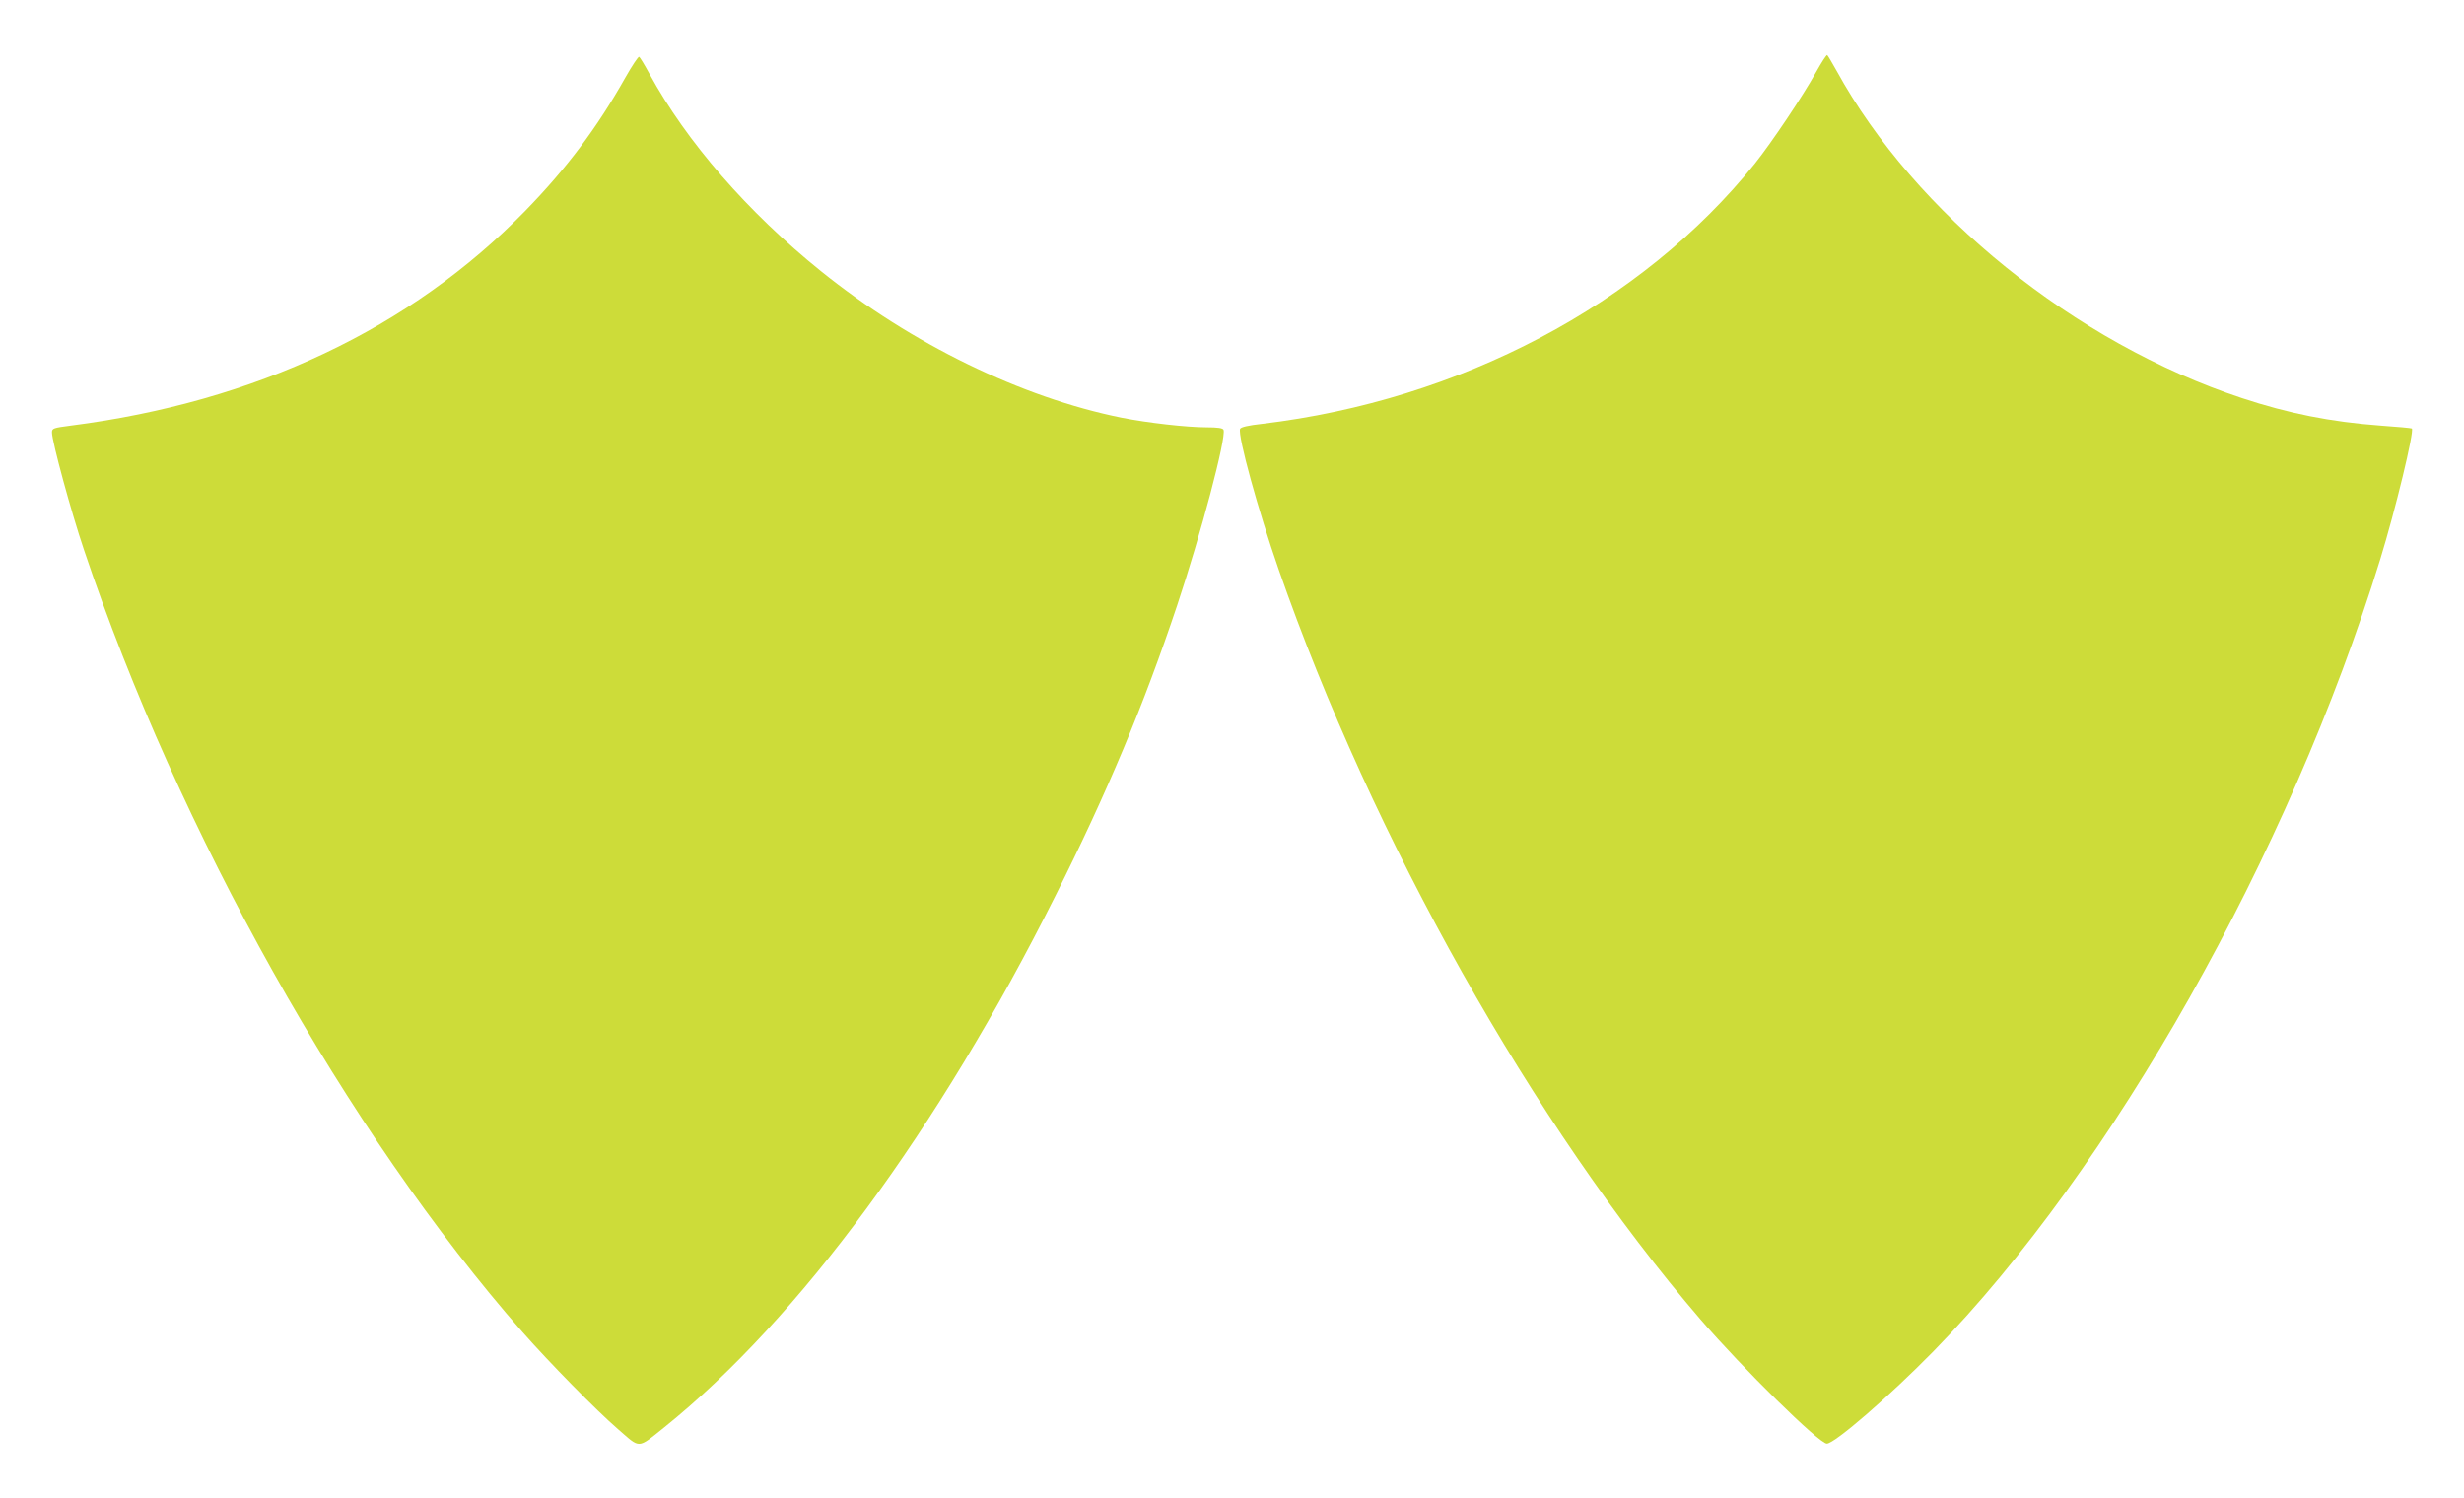
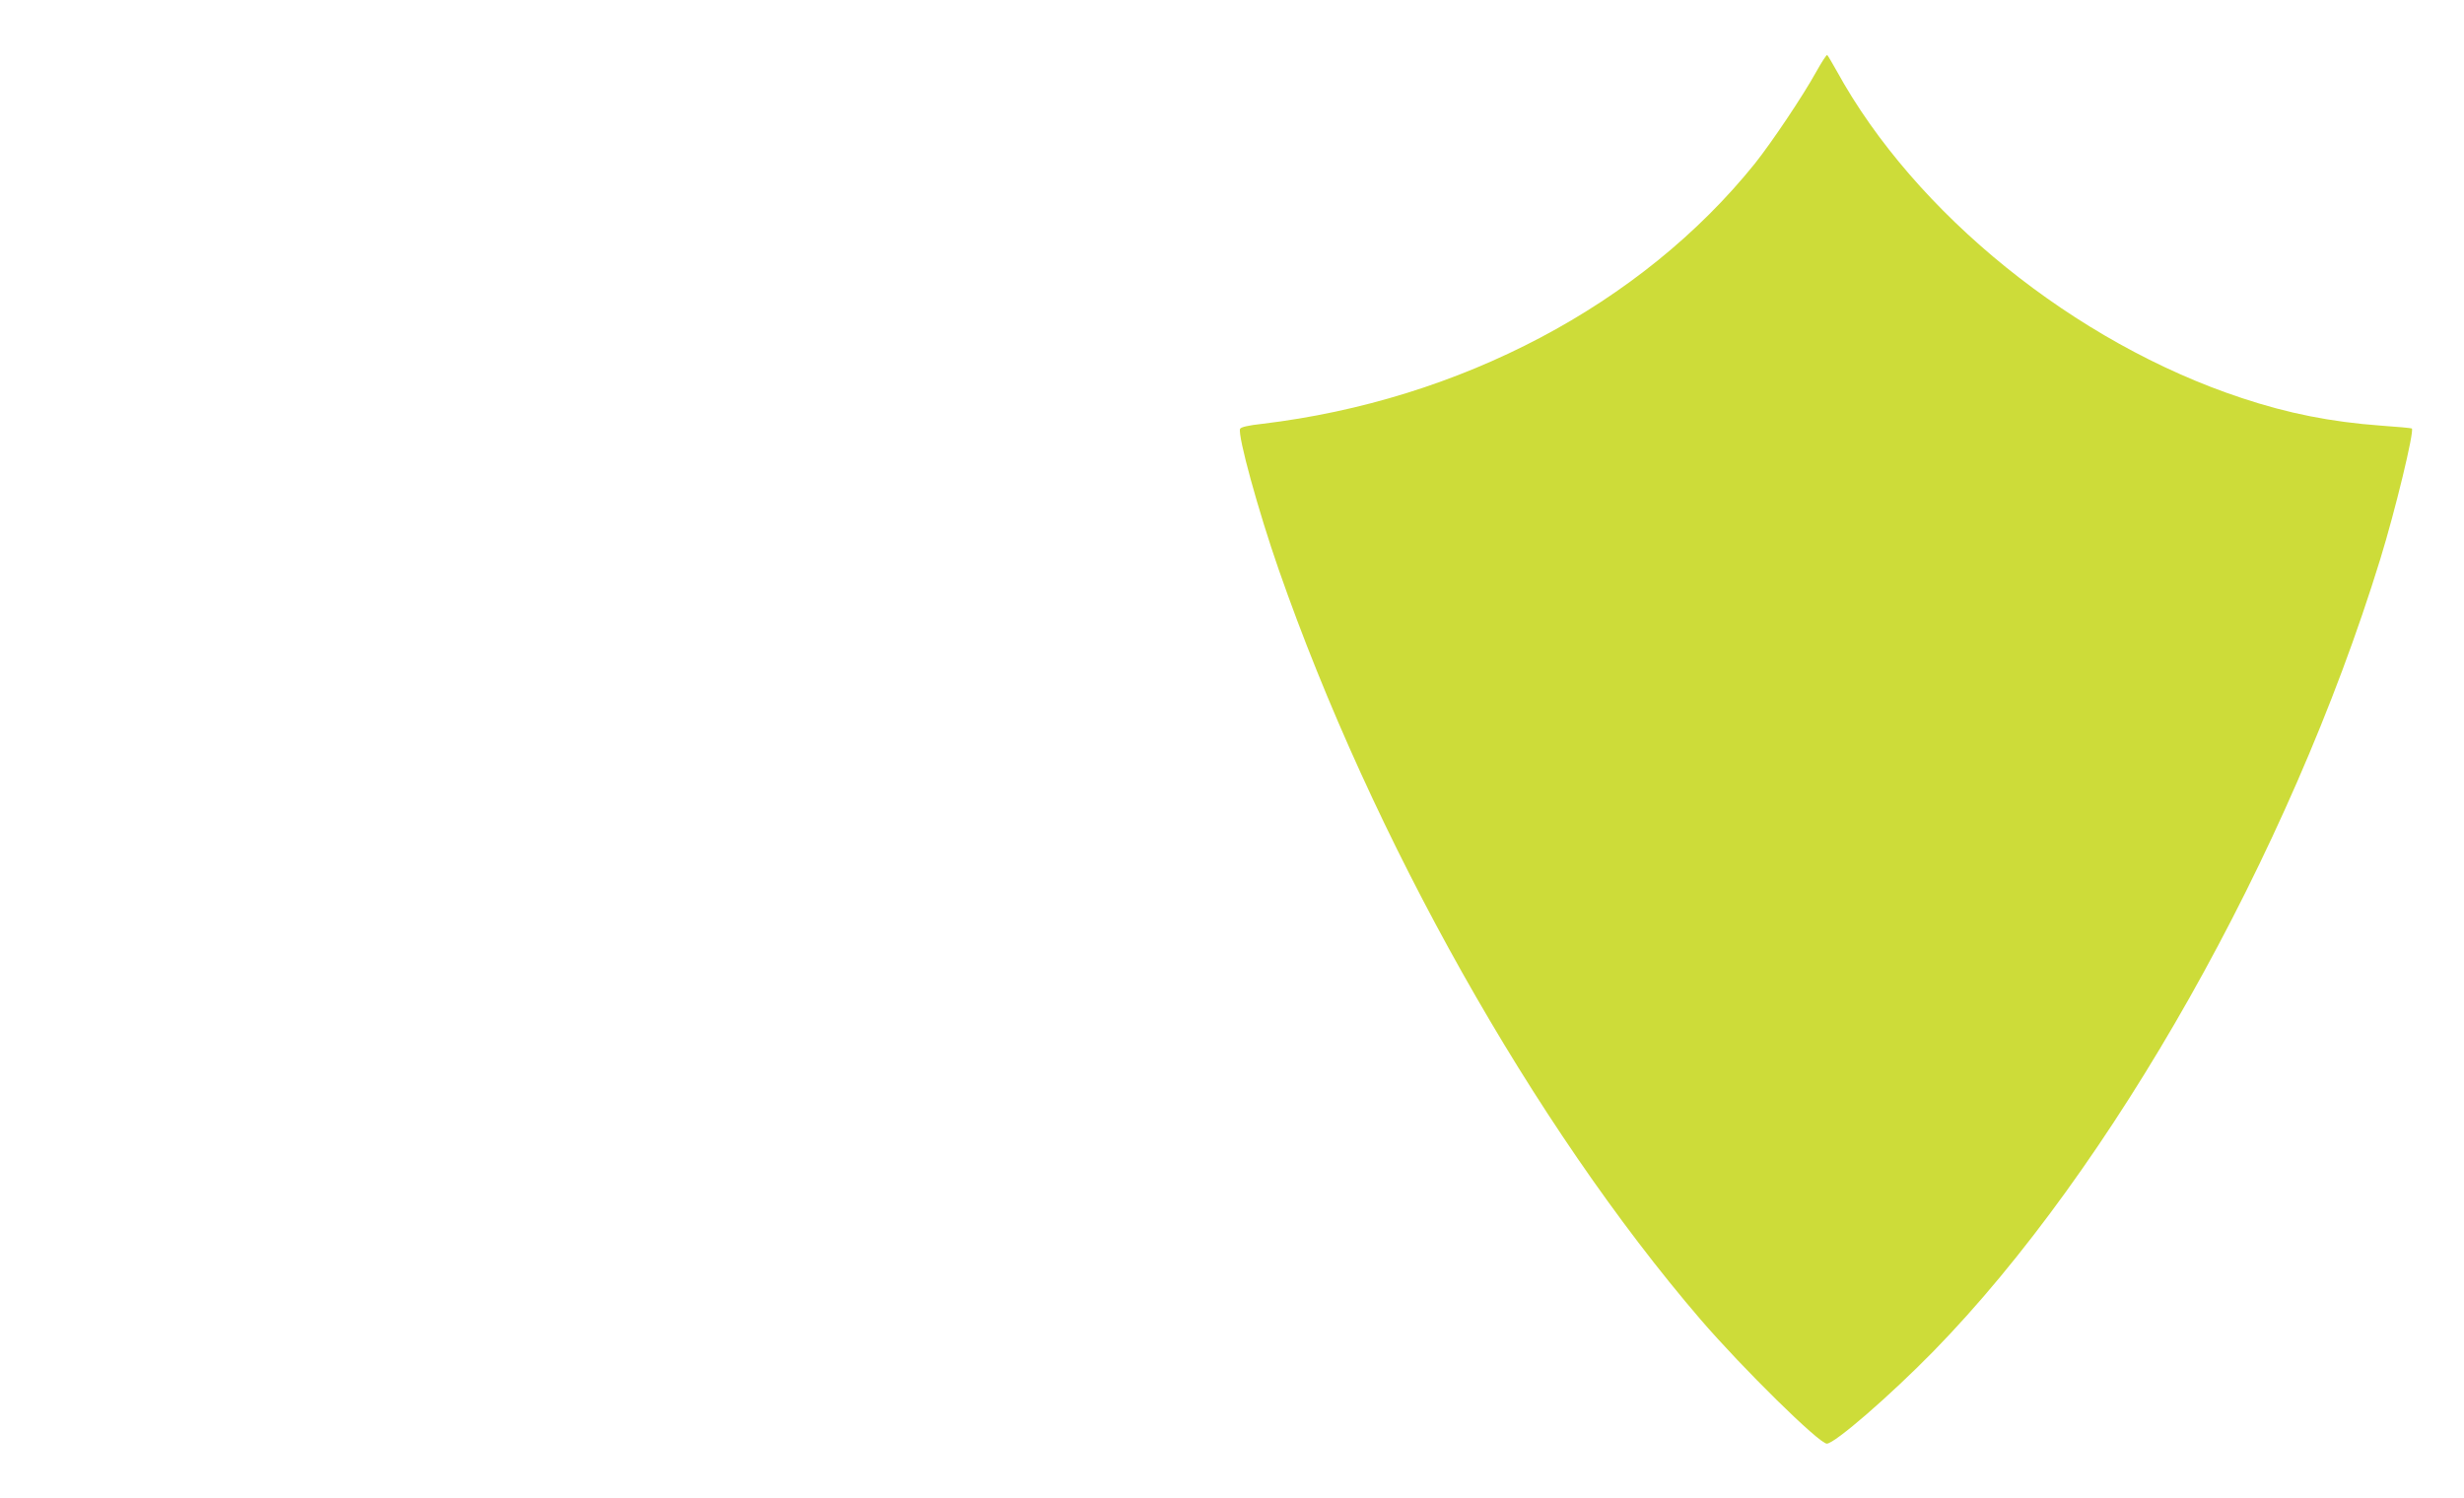
<svg xmlns="http://www.w3.org/2000/svg" version="1.0" width="1280pt" height="778pt" viewBox="0 0 1280 778" preserveAspectRatio="xMidYMid meet">
  <g transform="translate(0,778) scale(0.1,-0.1)" fill="#cddc39" stroke="none">
    <path d="M9435 7407 c-71 -128 -230 -365 -319 -477 -589 -732 -1530 -1229 -2560 -1352 -73 -8 -110 -17 -114 -26 -13 -35 94 -425 201 -732 488 -1399 1323 -2884 2191 -3895 218 -253 616 -645 656 -645 41 0 330 251 555 481 926 948 1847 2579 2320 4114 78 253 178 667 164 679 -2 2 -76 9 -163 15 -257 19 -479 63 -720 143 -866 286 -1699 959 -2105 1700 -24 43 -46 80 -49 82 -4 2 -29 -37 -57 -87z" />
-     <path d="M3249 7378 c-148 -263 -306 -473 -519 -692 -597 -613 -1402 -994 -2362 -1117 -92 -12 -98 -14 -98 -36 0 -46 100 -414 166 -609 490 -1461 1370 -3030 2278 -4064 141 -160 382 -406 499 -507 115 -100 97 -101 237 11 700 563 1427 1551 2033 2763 271 541 458 988 632 1508 123 368 256 872 241 912 -4 9 -29 13 -88 13 -102 0 -306 23 -442 50 -520 105 -1093 384 -1561 761 -381 307 -699 673 -891 1025 -25 46 -49 86 -54 89 -4 2 -36 -45 -71 -107z" />
  </g>
</svg>